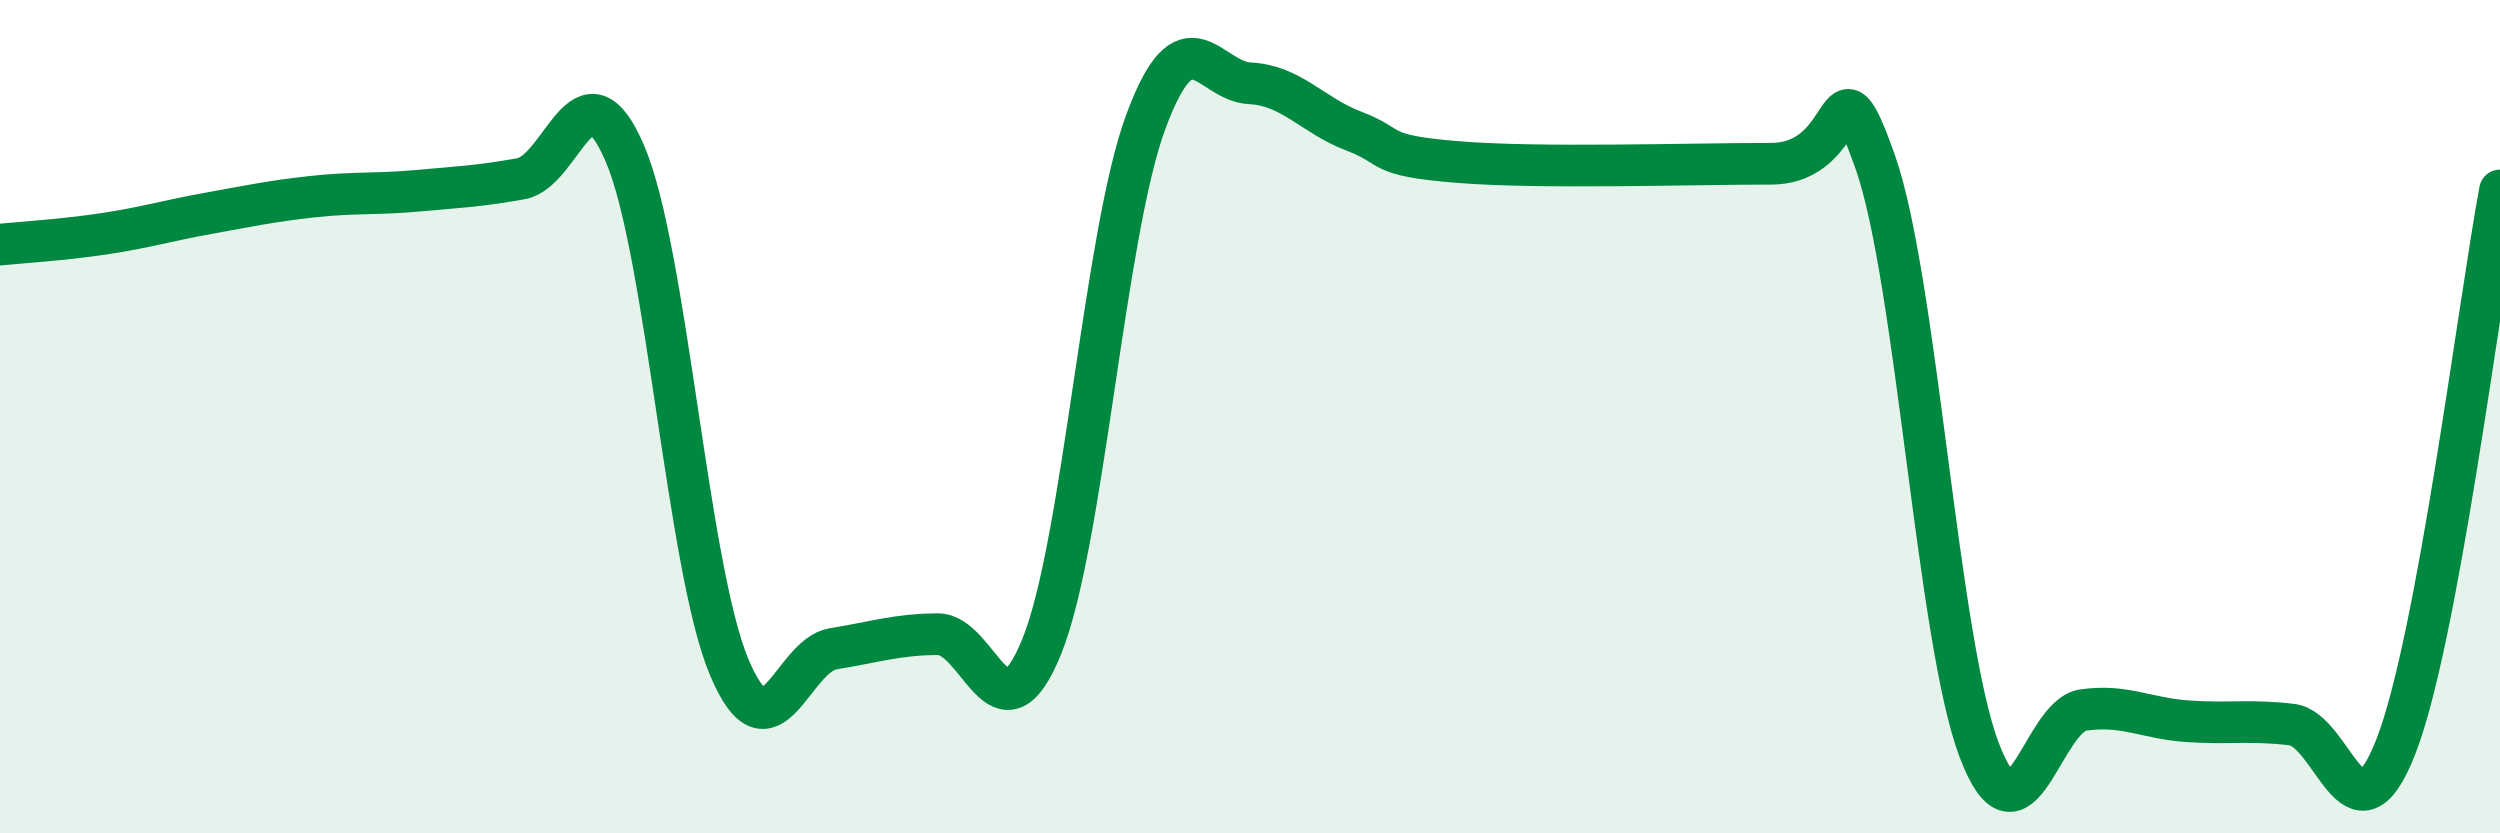
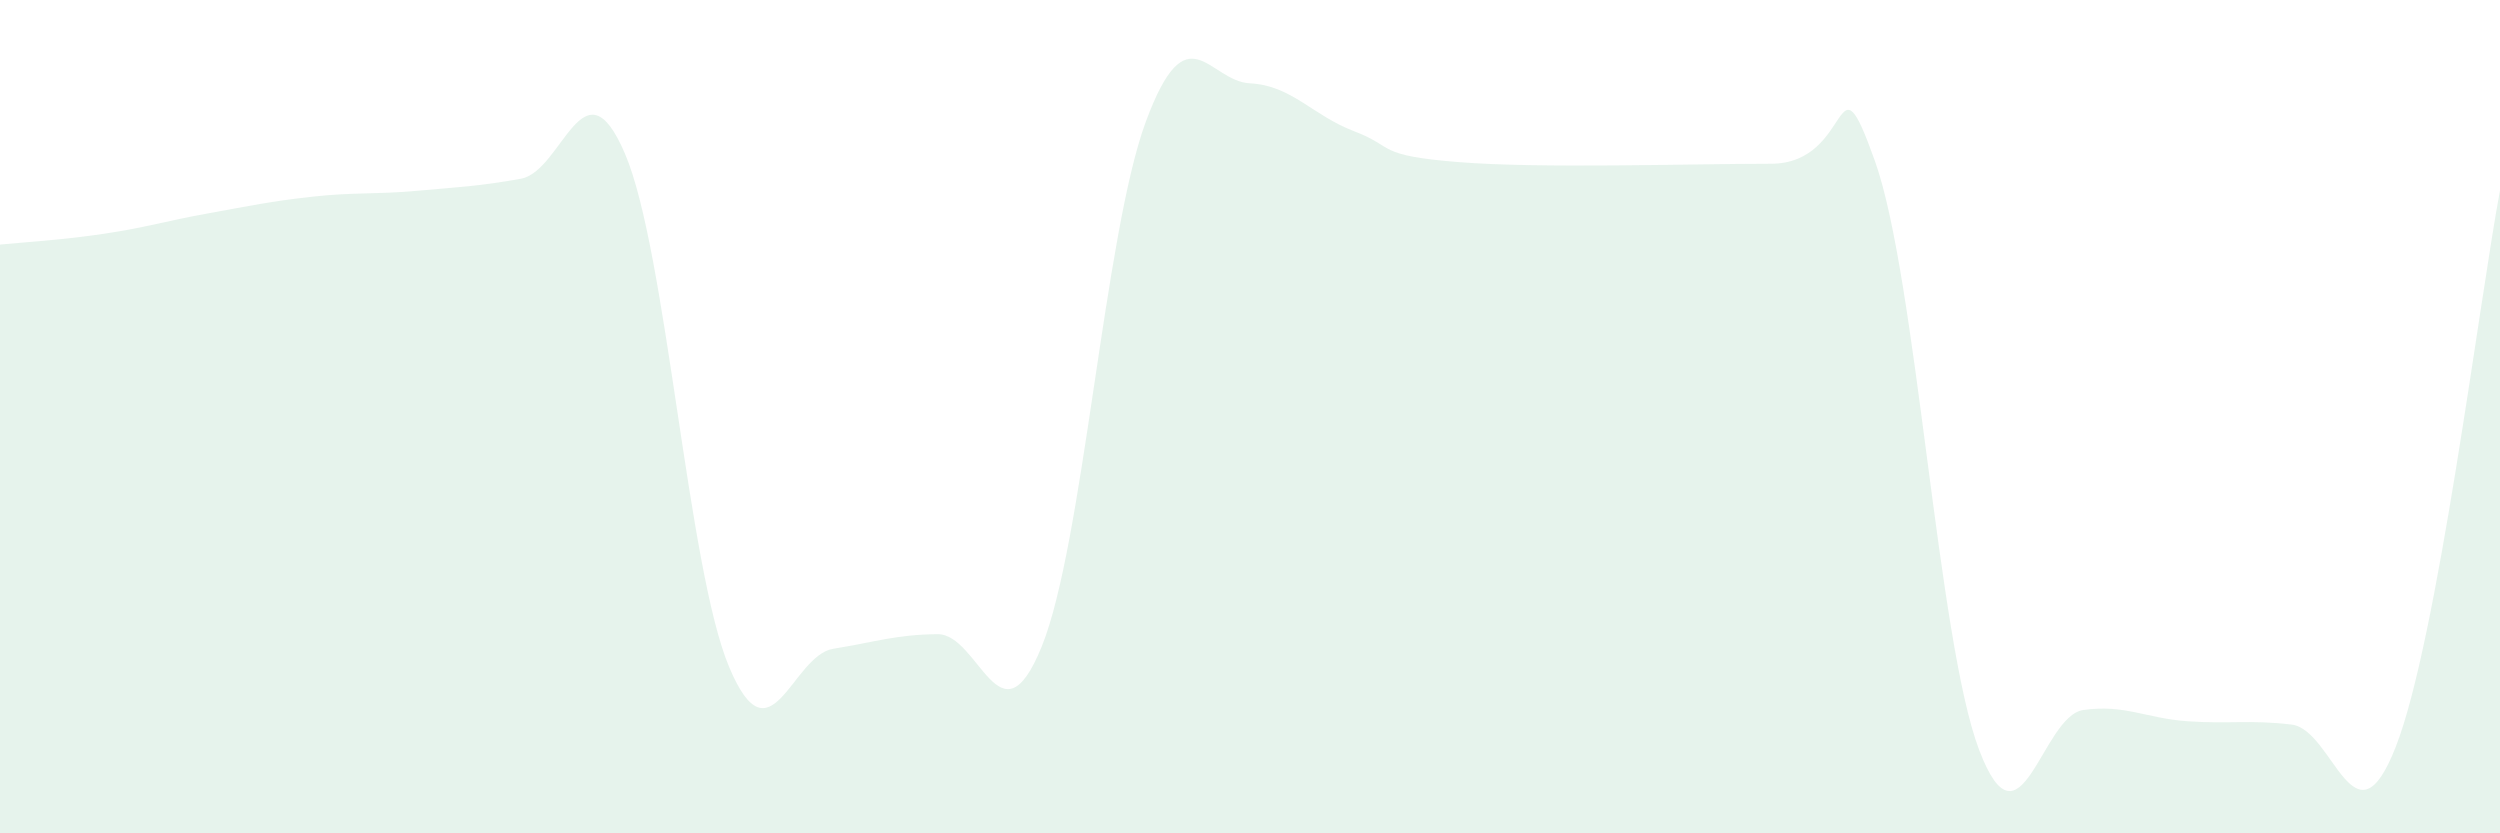
<svg xmlns="http://www.w3.org/2000/svg" width="60" height="20" viewBox="0 0 60 20">
  <path d="M 0,5.87 C 0.5,5.82 1.5,5.76 2.5,5.61 C 3.5,5.46 4,5.3 5,5.12 C 6,4.94 6.5,4.83 7.5,4.72 C 8.5,4.61 9,4.67 10,4.58 C 11,4.49 11.5,4.47 12.5,4.29 C 13.5,4.11 14,1.35 15,3.69 C 16,6.03 16.5,13.63 17.5,16.01 C 18.5,18.39 19,15.73 20,15.57 C 21,15.41 21.5,15.23 22.5,15.22 C 23.5,15.21 24,17.98 25,15.52 C 26,13.06 26.5,5.62 27.5,2.92 C 28.5,0.22 29,1.95 30,2 C 31,2.05 31.5,2.77 32.5,3.15 C 33.5,3.53 33,3.73 35,3.89 C 37,4.05 40.5,3.93 42.5,3.93 C 44.5,3.93 44,1.06 45,3.87 C 46,6.68 46.5,15.37 47.5,18 C 48.5,20.63 49,17.18 50,17.04 C 51,16.9 51.5,17.24 52.5,17.31 C 53.5,17.38 54,17.27 55,17.39 C 56,17.51 56.5,20.48 57.5,17.92 C 58.5,15.36 59.5,7.24 60,4.57L60 20L0 20Z" fill="#008740" opacity="0.1" stroke-linecap="round" stroke-linejoin="round" />
-   <path d="M 0,5.87 C 0.5,5.82 1.5,5.76 2.5,5.61 C 3.5,5.46 4,5.3 5,5.12 C 6,4.94 6.5,4.83 7.5,4.72 C 8.5,4.61 9,4.67 10,4.58 C 11,4.49 11.5,4.47 12.5,4.29 C 13.5,4.11 14,1.35 15,3.69 C 16,6.03 16.5,13.63 17.5,16.01 C 18.5,18.39 19,15.73 20,15.57 C 21,15.41 21.5,15.23 22.5,15.22 C 23.5,15.21 24,17.98 25,15.52 C 26,13.06 26.5,5.62 27.5,2.92 C 28.5,0.22 29,1.95 30,2 C 31,2.05 31.5,2.77 32.5,3.15 C 33.5,3.53 33,3.73 35,3.89 C 37,4.05 40.5,3.93 42.5,3.93 C 44.5,3.93 44,1.06 45,3.87 C 46,6.68 46.5,15.37 47.5,18 C 48.5,20.63 49,17.18 50,17.04 C 51,16.9 51.5,17.24 52.5,17.31 C 53.5,17.38 54,17.27 55,17.39 C 56,17.51 56.5,20.48 57.5,17.92 C 58.5,15.36 59.5,7.24 60,4.57" stroke="#008740" stroke-width="1" fill="none" stroke-linecap="round" stroke-linejoin="round" />
</svg>